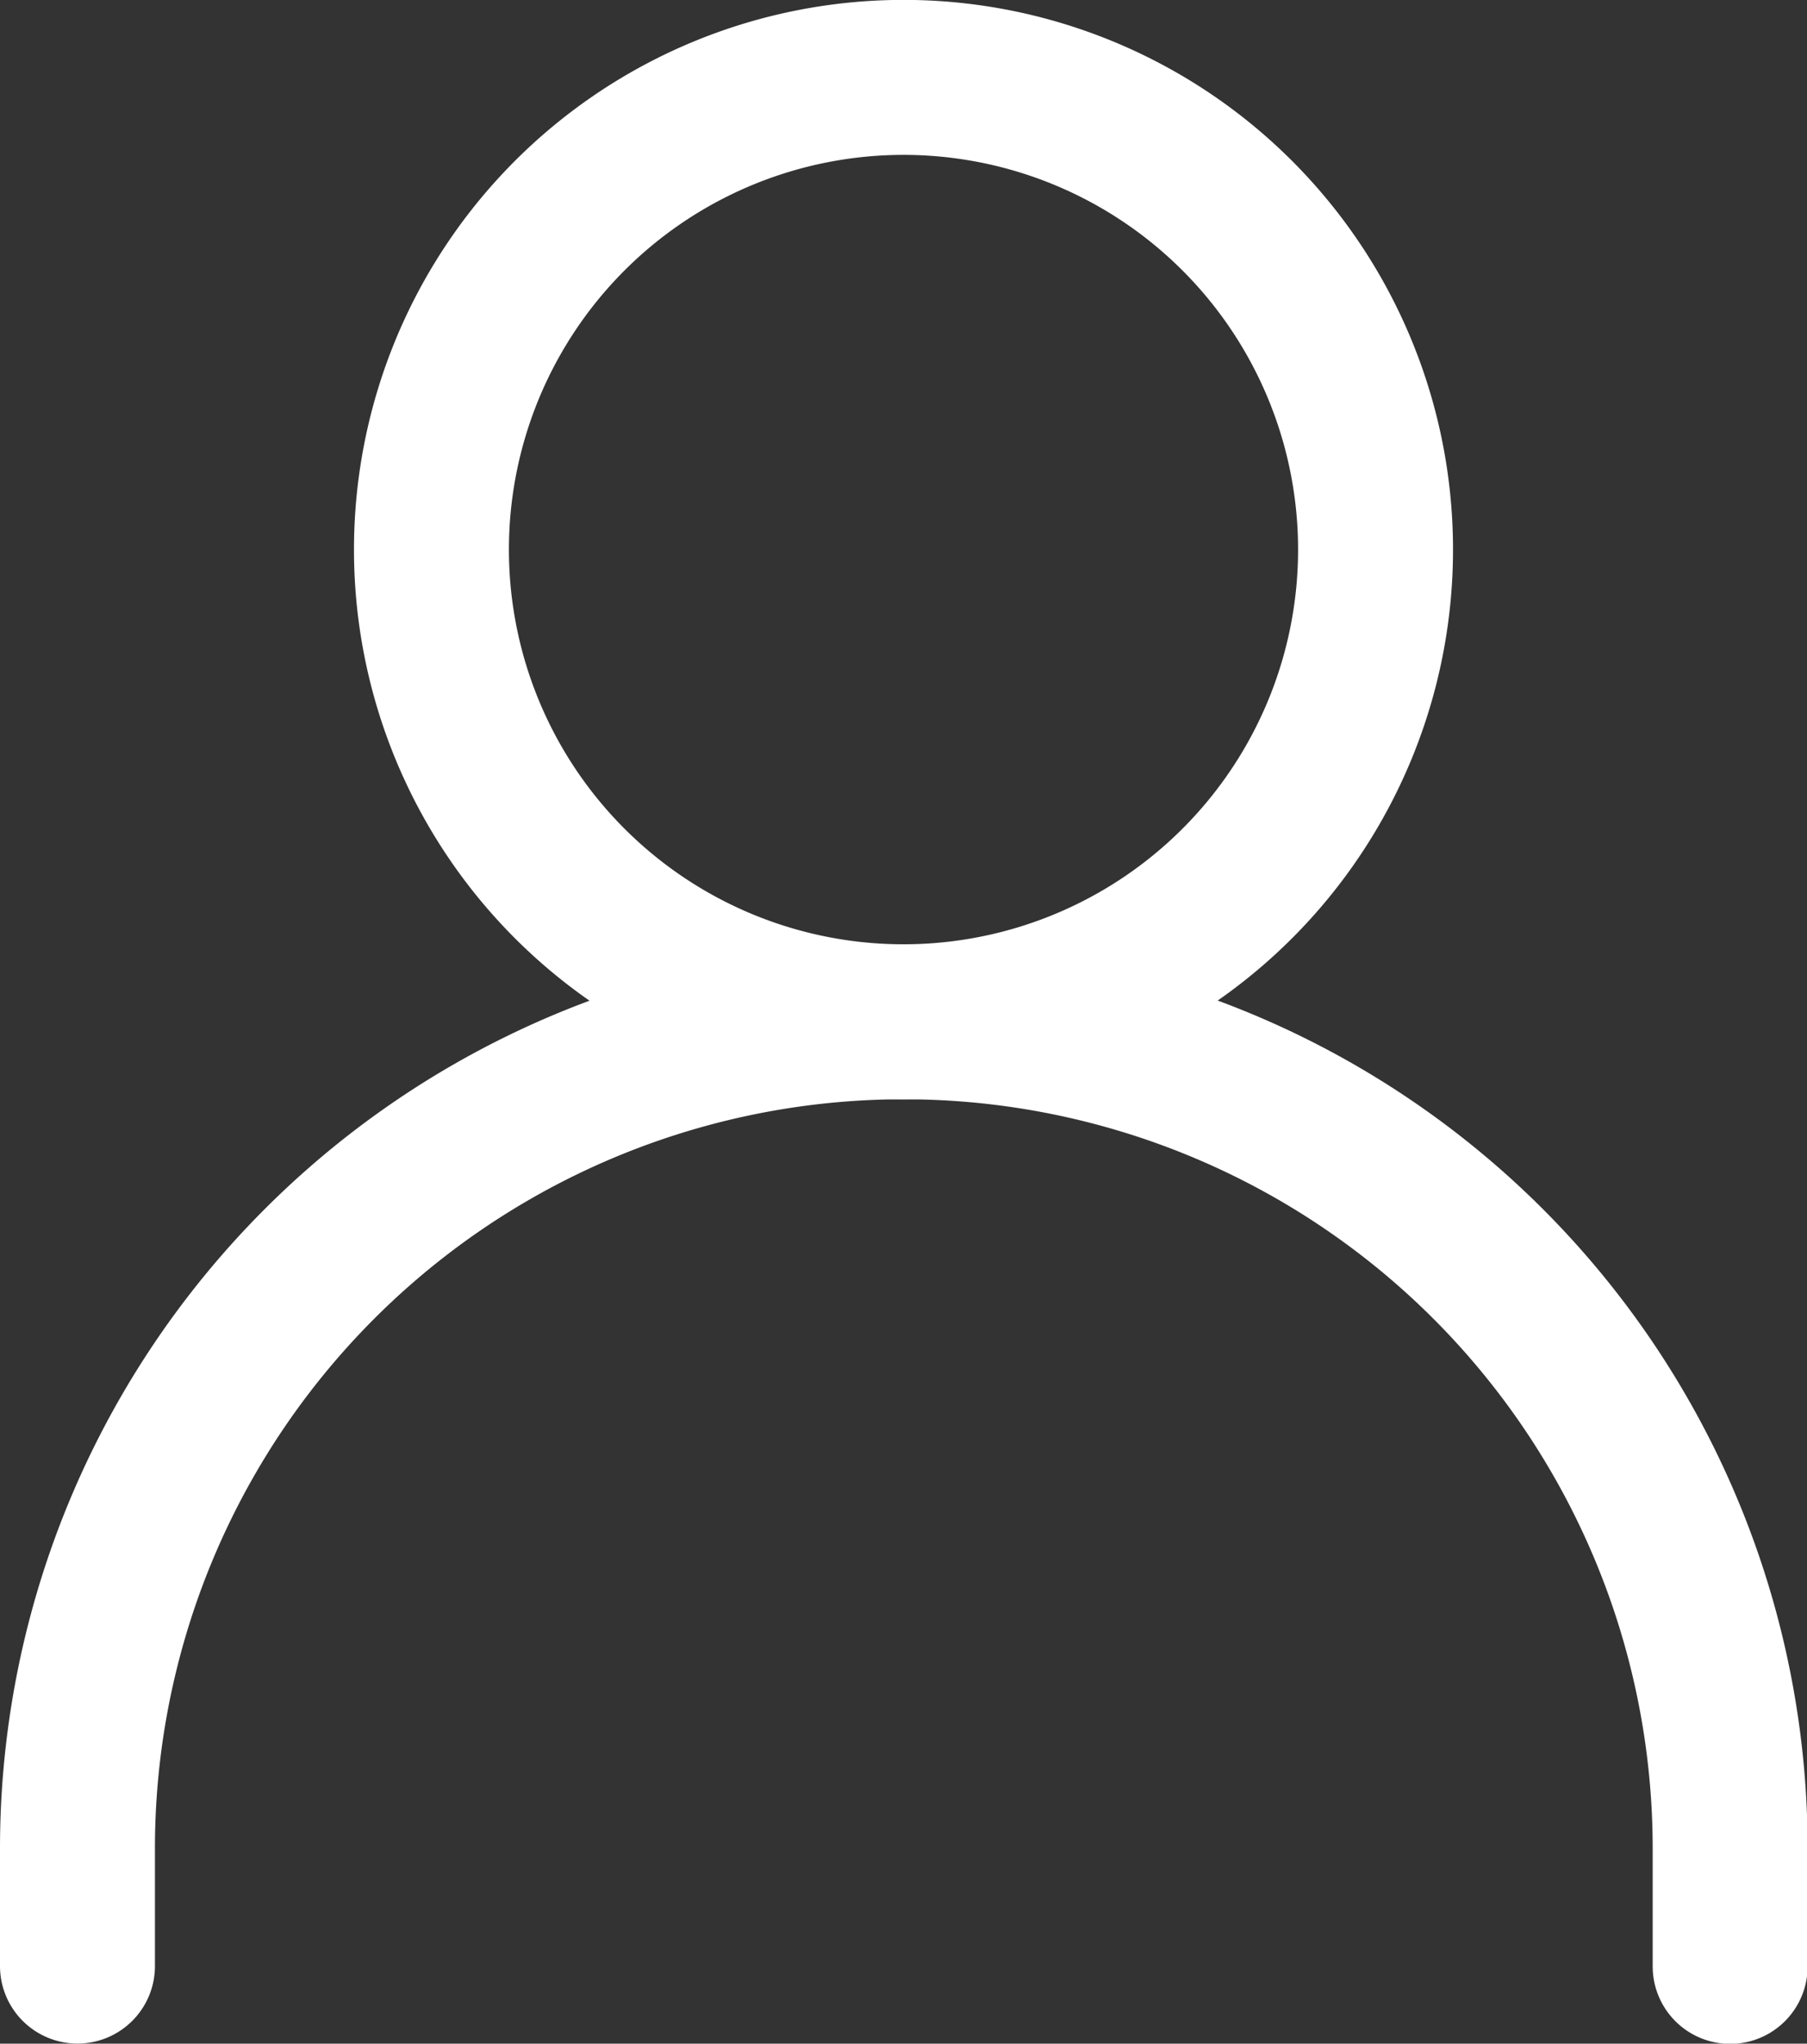
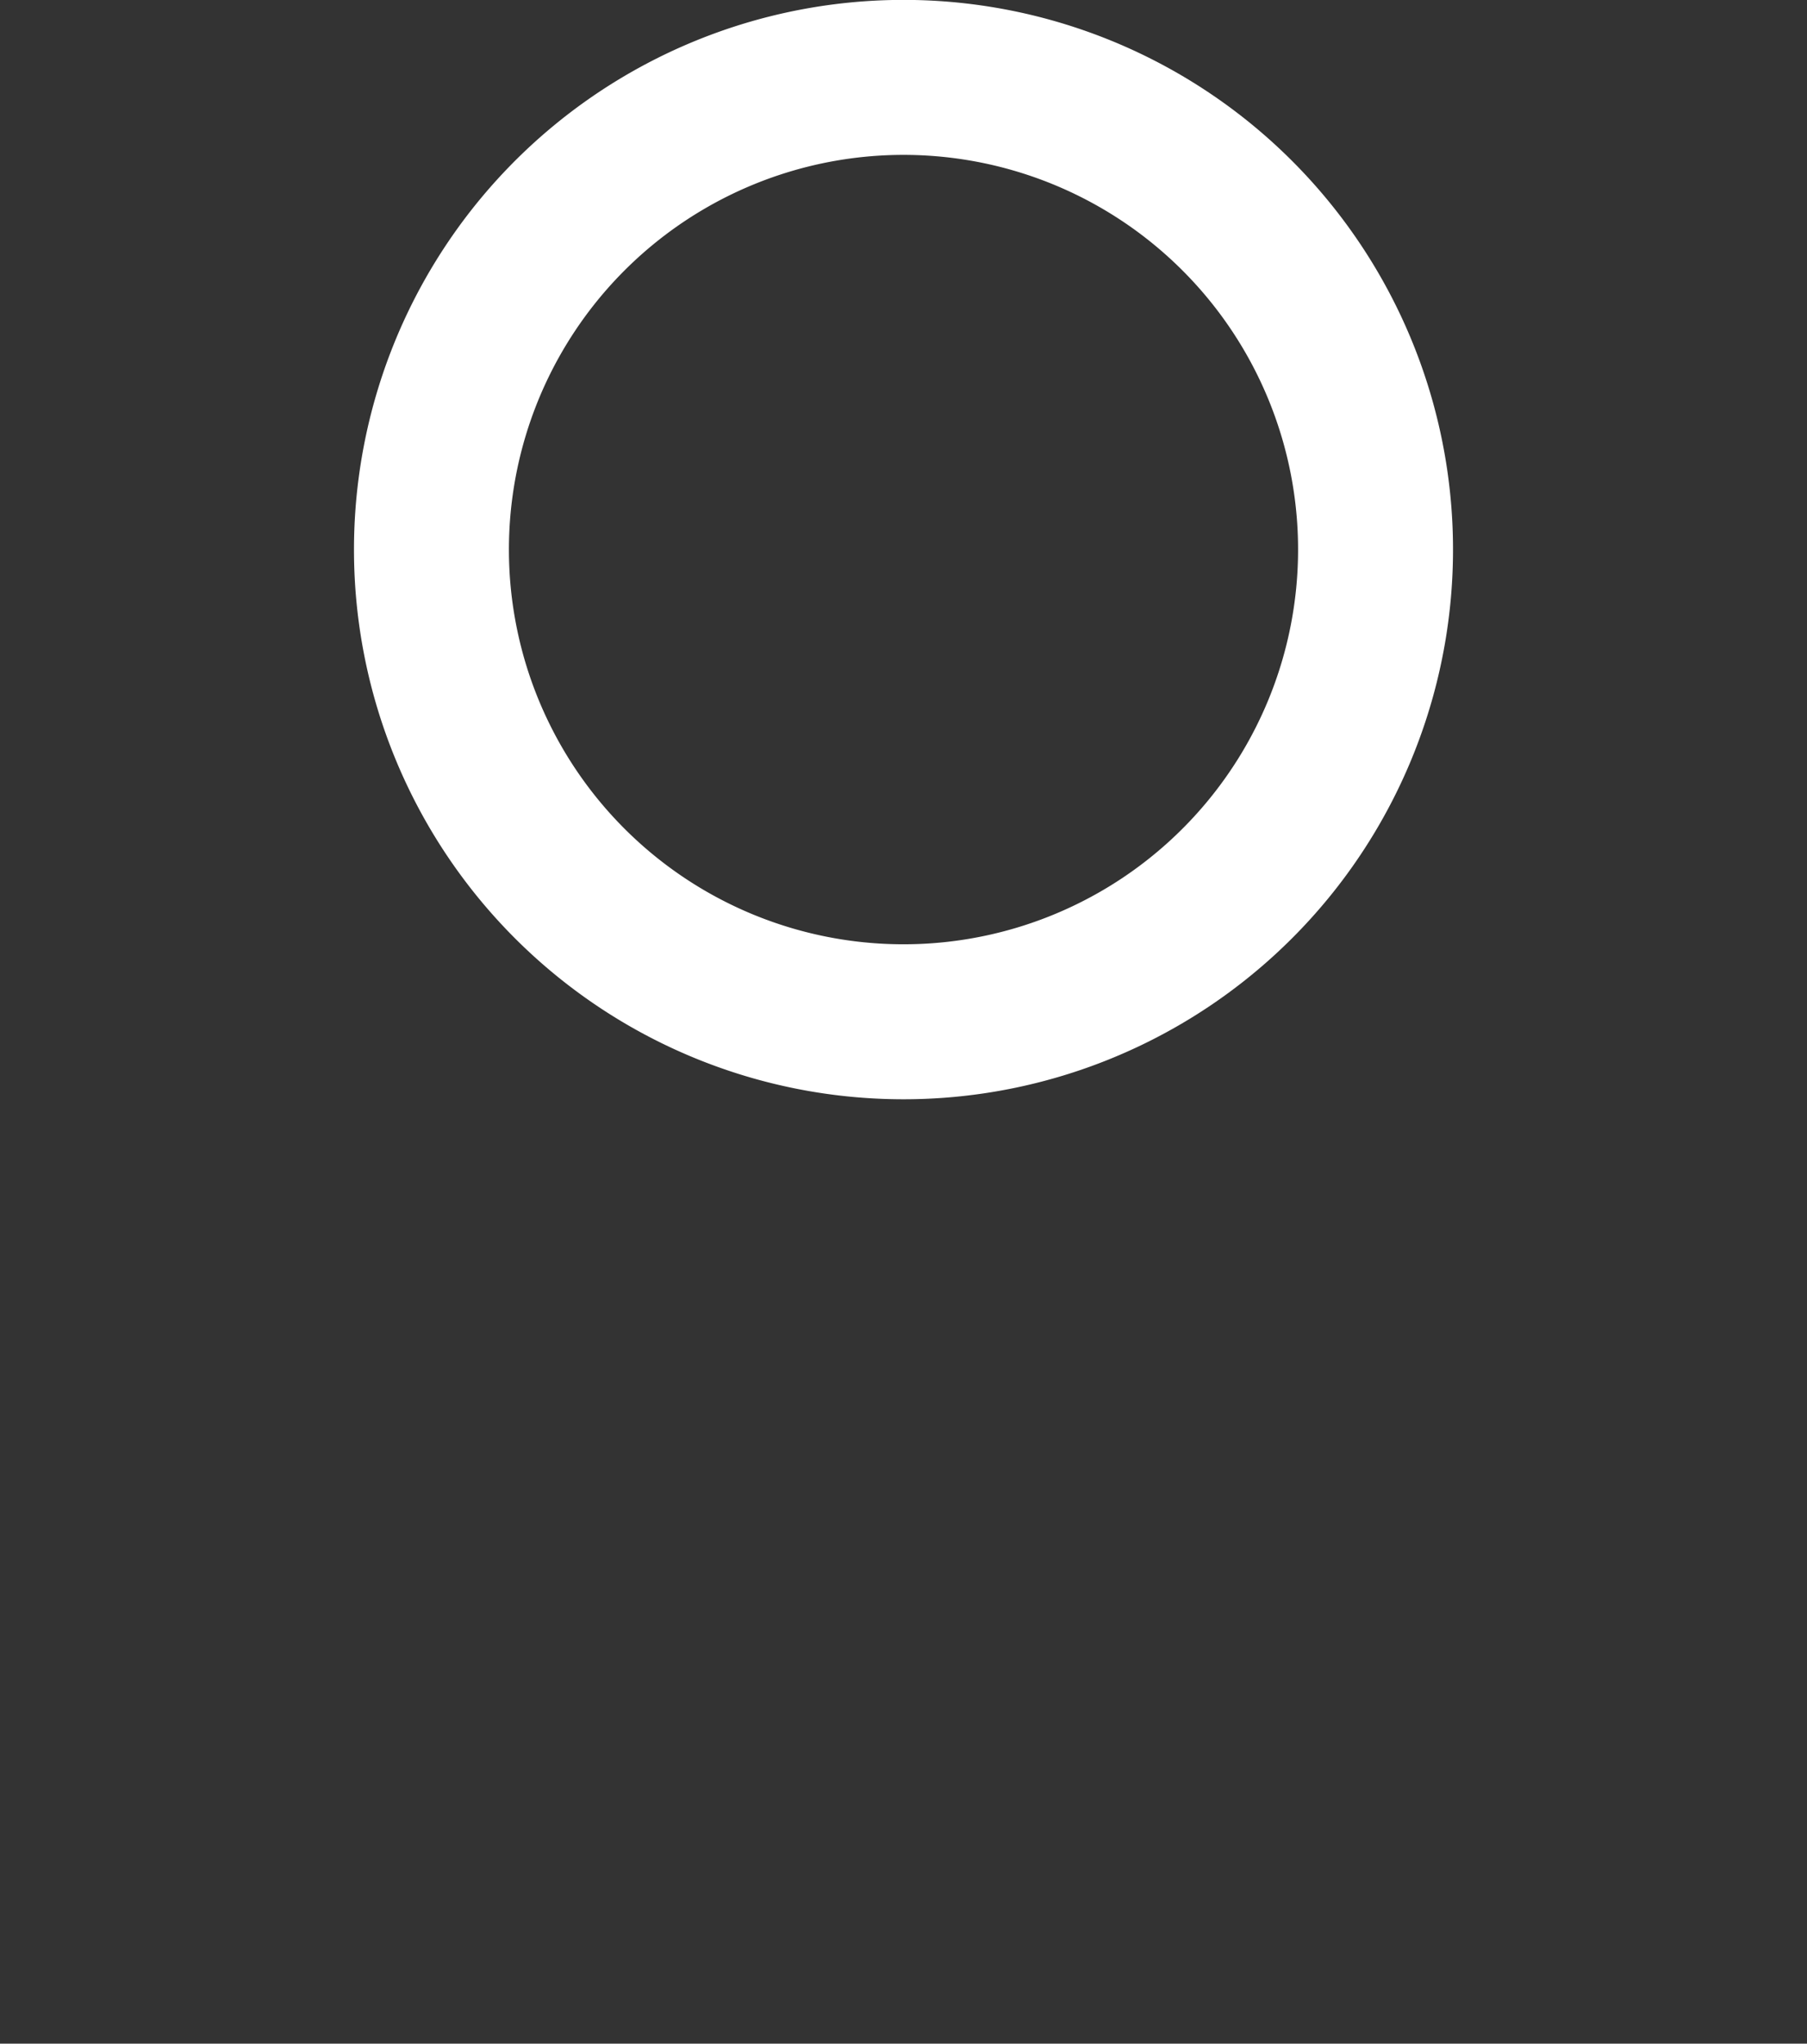
<svg xmlns="http://www.w3.org/2000/svg" width="17.494" height="19.779" viewBox="0 0 17.494 19.779">
  <rect x="0" y="0" width="17.494" height="19.779" fill="#333333" stroke="none" />
  <g id="user_4_" data-name="user (4)" transform="translate(-4.25 -3.25)">
-     <path id="Path_81" data-name="Path 81" d="M5,21.139V20a8,8,0,0,1,8-8h0a8,8,0,0,1,8,8v1.142" transform="translate(0 1.139)" fill="none" stroke="#fff" stroke-linecap="round" stroke-linejoin="round" stroke-width="1.5" />
    <path id="Path_82" data-name="Path 82" d="M12.57,13.139A4.57,4.57,0,1,0,8,8.57,4.57,4.57,0,0,0,12.57,13.139Z" transform="translate(0.427)" fill="none" stroke="#fff" stroke-linecap="round" stroke-linejoin="round" stroke-width="1.5" />
  </g>
</svg>